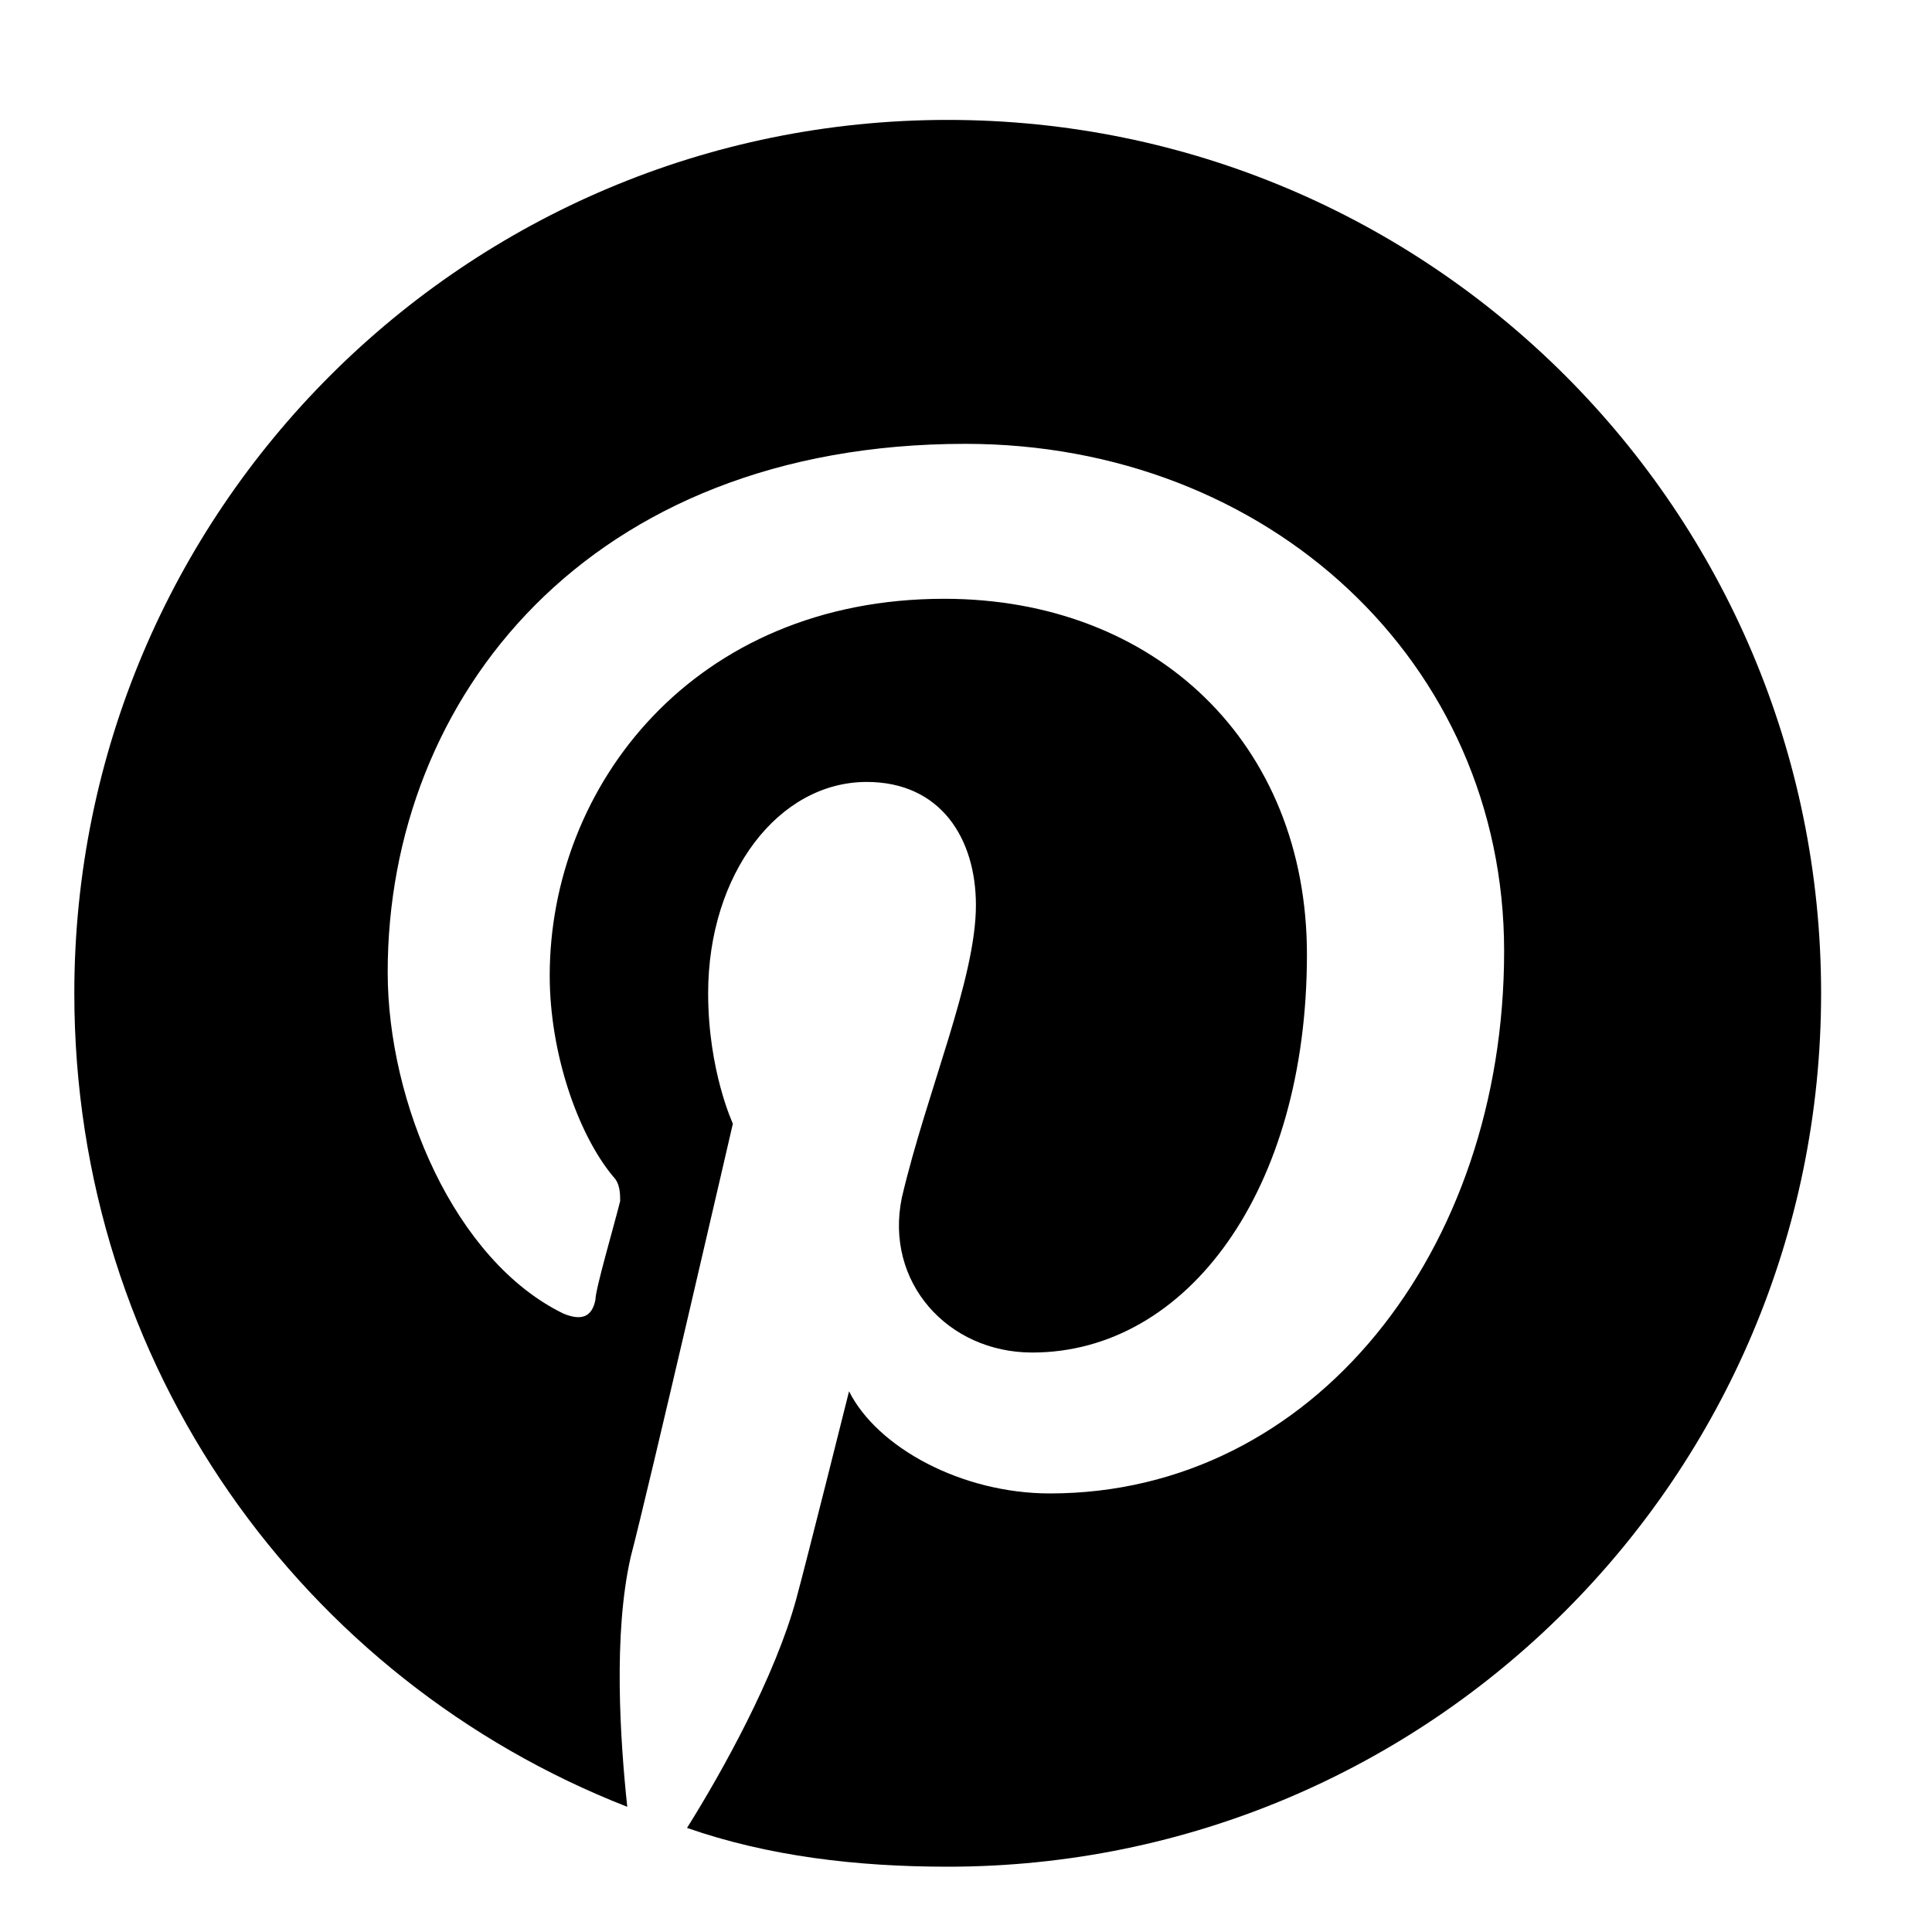
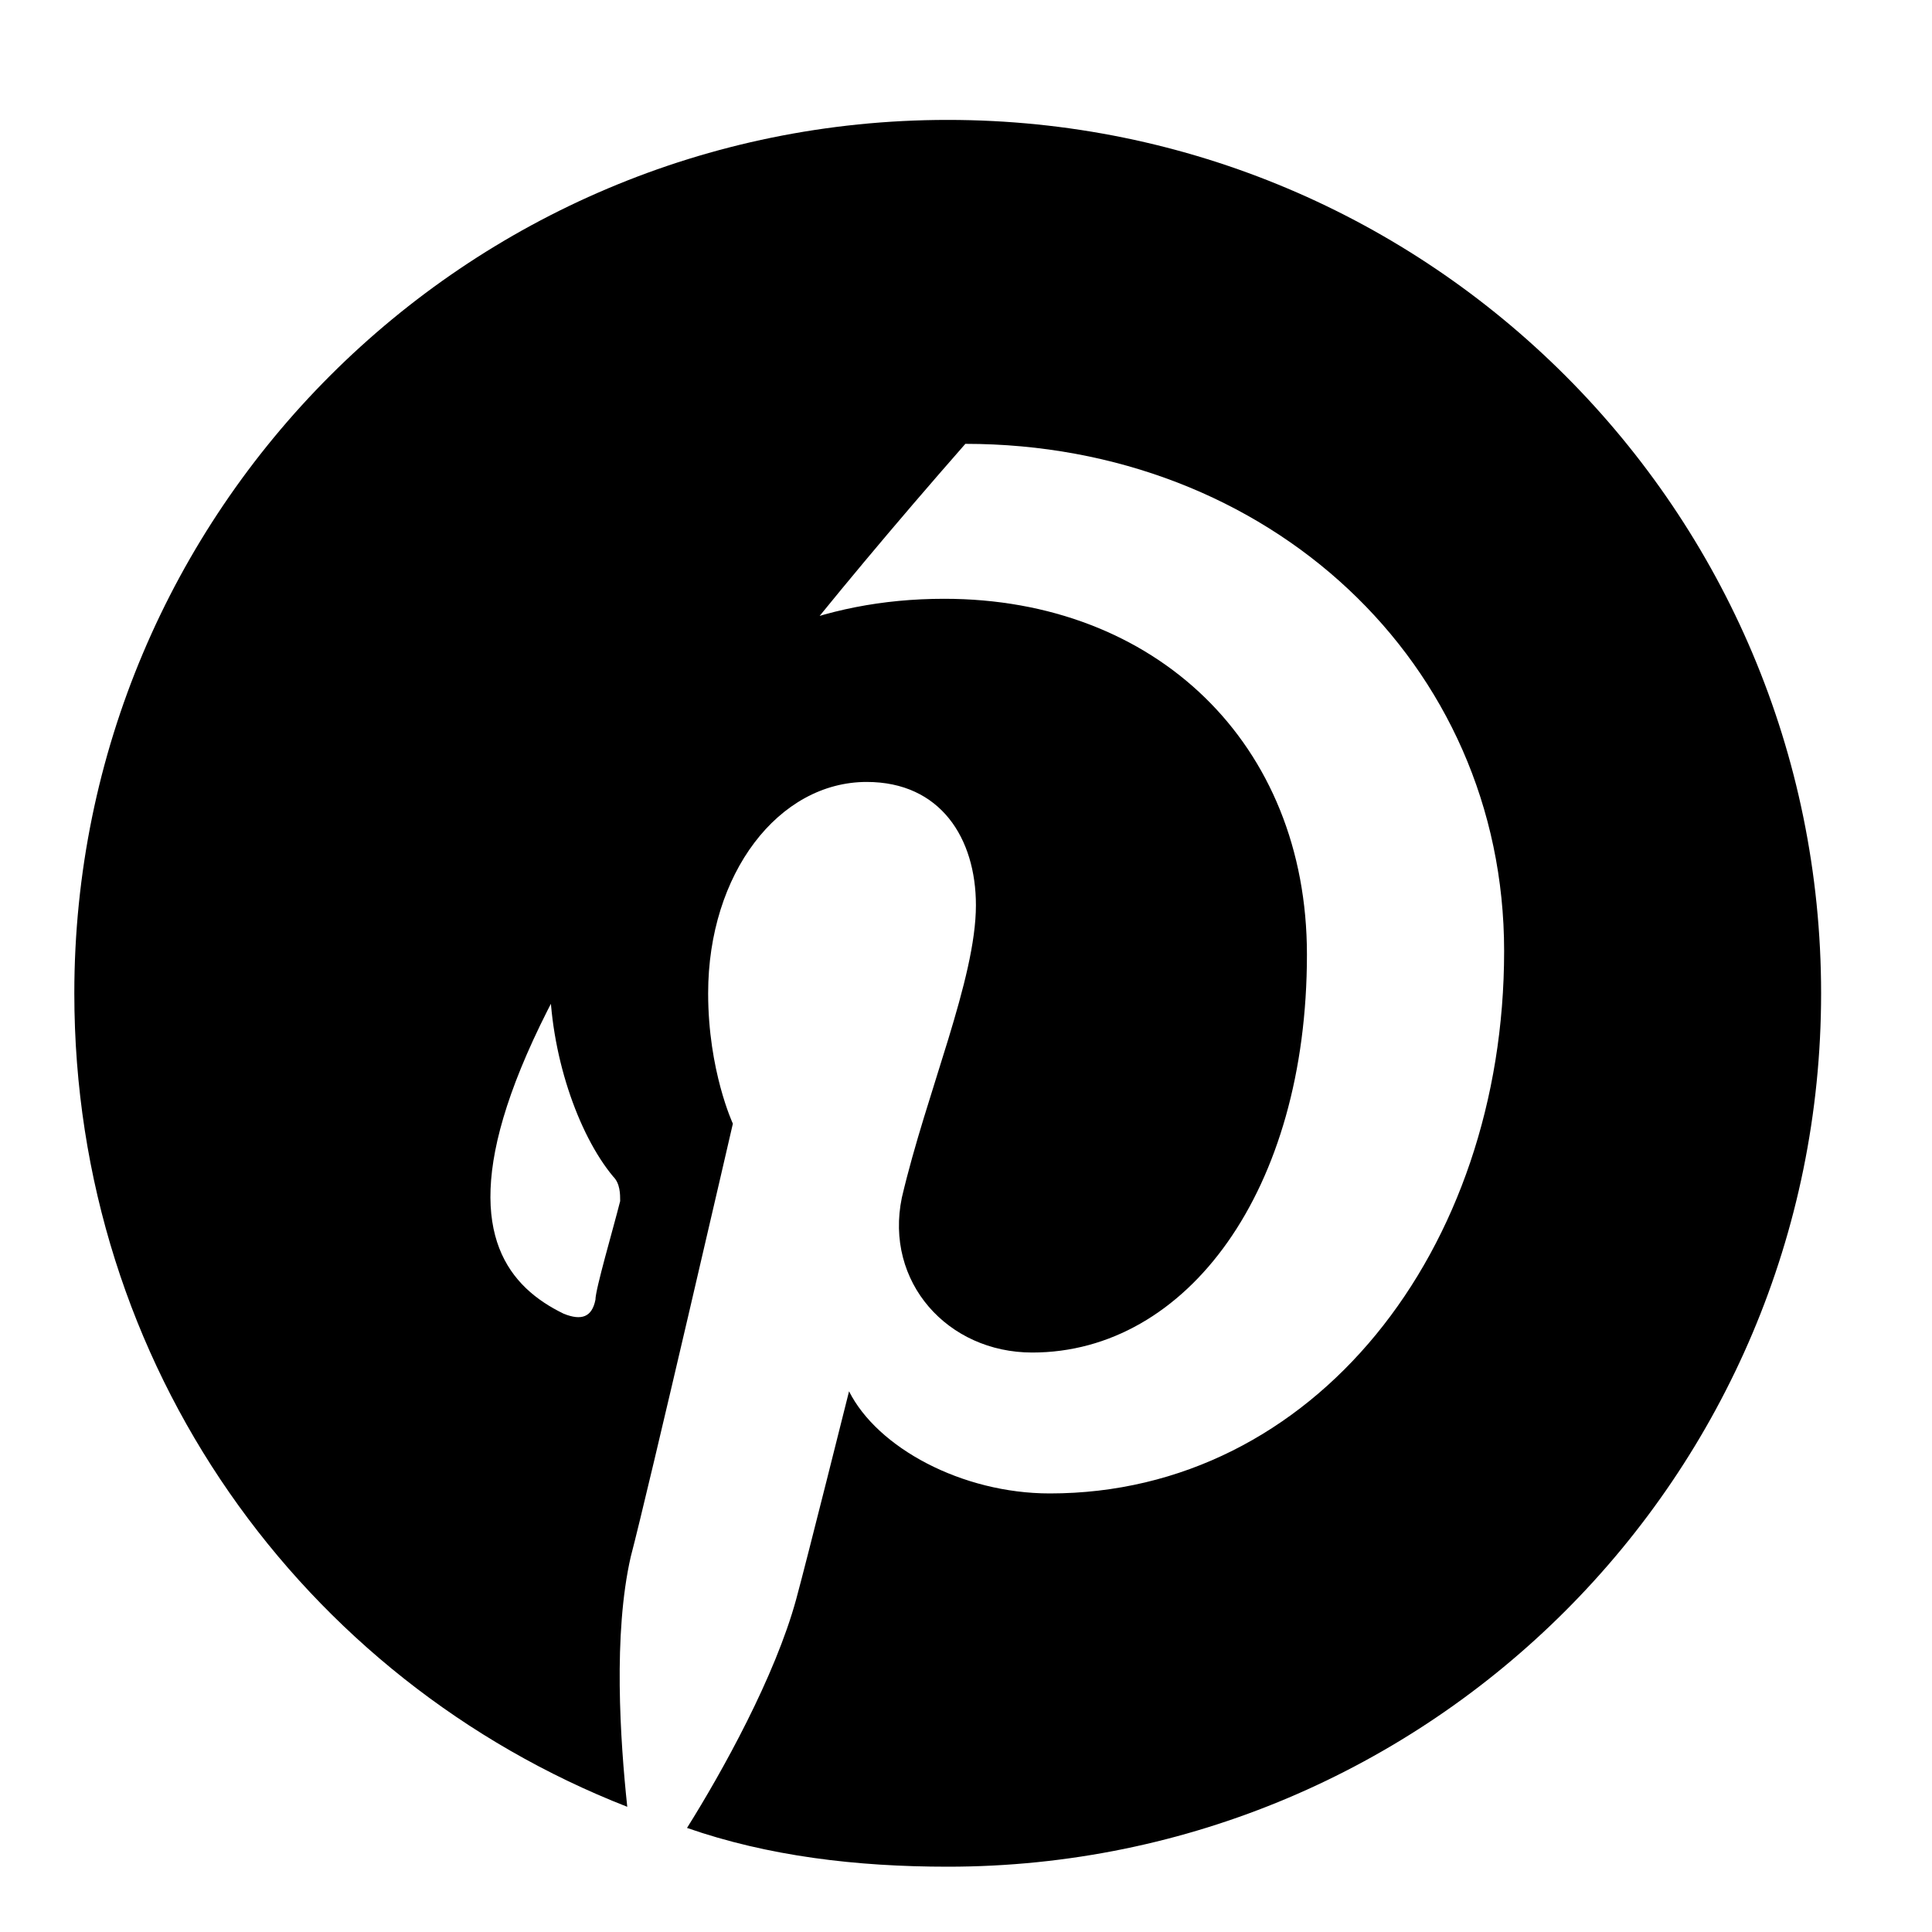
<svg xmlns="http://www.w3.org/2000/svg" width="15" height="15" viewBox="0 0 15 15" fill="none">
-   <path d="M14.139 7.712C14.139 11.458 11.104 14.493 7.358 14.493C6.647 14.493 5.963 14.411 5.334 14.192C5.608 13.755 6.018 13.017 6.182 12.415C6.264 12.114 6.592 10.802 6.592 10.802C6.811 11.239 7.467 11.595 8.151 11.595C10.202 11.595 11.678 9.708 11.678 7.384C11.678 5.142 9.846 3.446 7.495 3.446C4.569 3.446 3.01 5.415 3.01 7.548C3.01 8.56 3.53 9.79 4.377 10.2C4.514 10.255 4.596 10.227 4.623 10.091C4.623 10.009 4.76 9.544 4.815 9.325C4.815 9.271 4.815 9.188 4.76 9.134C4.487 8.806 4.268 8.177 4.268 7.575C4.268 6.099 5.389 4.649 7.331 4.649C8.971 4.649 10.147 5.771 10.147 7.411C10.147 9.243 9.217 10.501 8.014 10.501C7.358 10.501 6.866 9.954 7.002 9.298C7.194 8.478 7.577 7.603 7.577 7.028C7.577 6.509 7.303 6.071 6.729 6.071C6.045 6.071 5.498 6.782 5.498 7.712C5.498 8.313 5.69 8.724 5.69 8.724C5.69 8.724 5.034 11.567 4.897 12.087C4.76 12.688 4.815 13.509 4.87 14.028C2.354 13.044 0.577 10.61 0.577 7.712C0.577 3.966 3.612 0.931 7.358 0.931C11.104 0.931 14.139 3.966 14.139 7.712Z" fill="black" />
+   <path d="M14.139 7.712C14.139 11.458 11.104 14.493 7.358 14.493C6.647 14.493 5.963 14.411 5.334 14.192C5.608 13.755 6.018 13.017 6.182 12.415C6.264 12.114 6.592 10.802 6.592 10.802C6.811 11.239 7.467 11.595 8.151 11.595C10.202 11.595 11.678 9.708 11.678 7.384C11.678 5.142 9.846 3.446 7.495 3.446C3.01 8.56 3.53 9.79 4.377 10.2C4.514 10.255 4.596 10.227 4.623 10.091C4.623 10.009 4.76 9.544 4.815 9.325C4.815 9.271 4.815 9.188 4.76 9.134C4.487 8.806 4.268 8.177 4.268 7.575C4.268 6.099 5.389 4.649 7.331 4.649C8.971 4.649 10.147 5.771 10.147 7.411C10.147 9.243 9.217 10.501 8.014 10.501C7.358 10.501 6.866 9.954 7.002 9.298C7.194 8.478 7.577 7.603 7.577 7.028C7.577 6.509 7.303 6.071 6.729 6.071C6.045 6.071 5.498 6.782 5.498 7.712C5.498 8.313 5.69 8.724 5.69 8.724C5.69 8.724 5.034 11.567 4.897 12.087C4.76 12.688 4.815 13.509 4.87 14.028C2.354 13.044 0.577 10.61 0.577 7.712C0.577 3.966 3.612 0.931 7.358 0.931C11.104 0.931 14.139 3.966 14.139 7.712Z" fill="black" />
</svg>